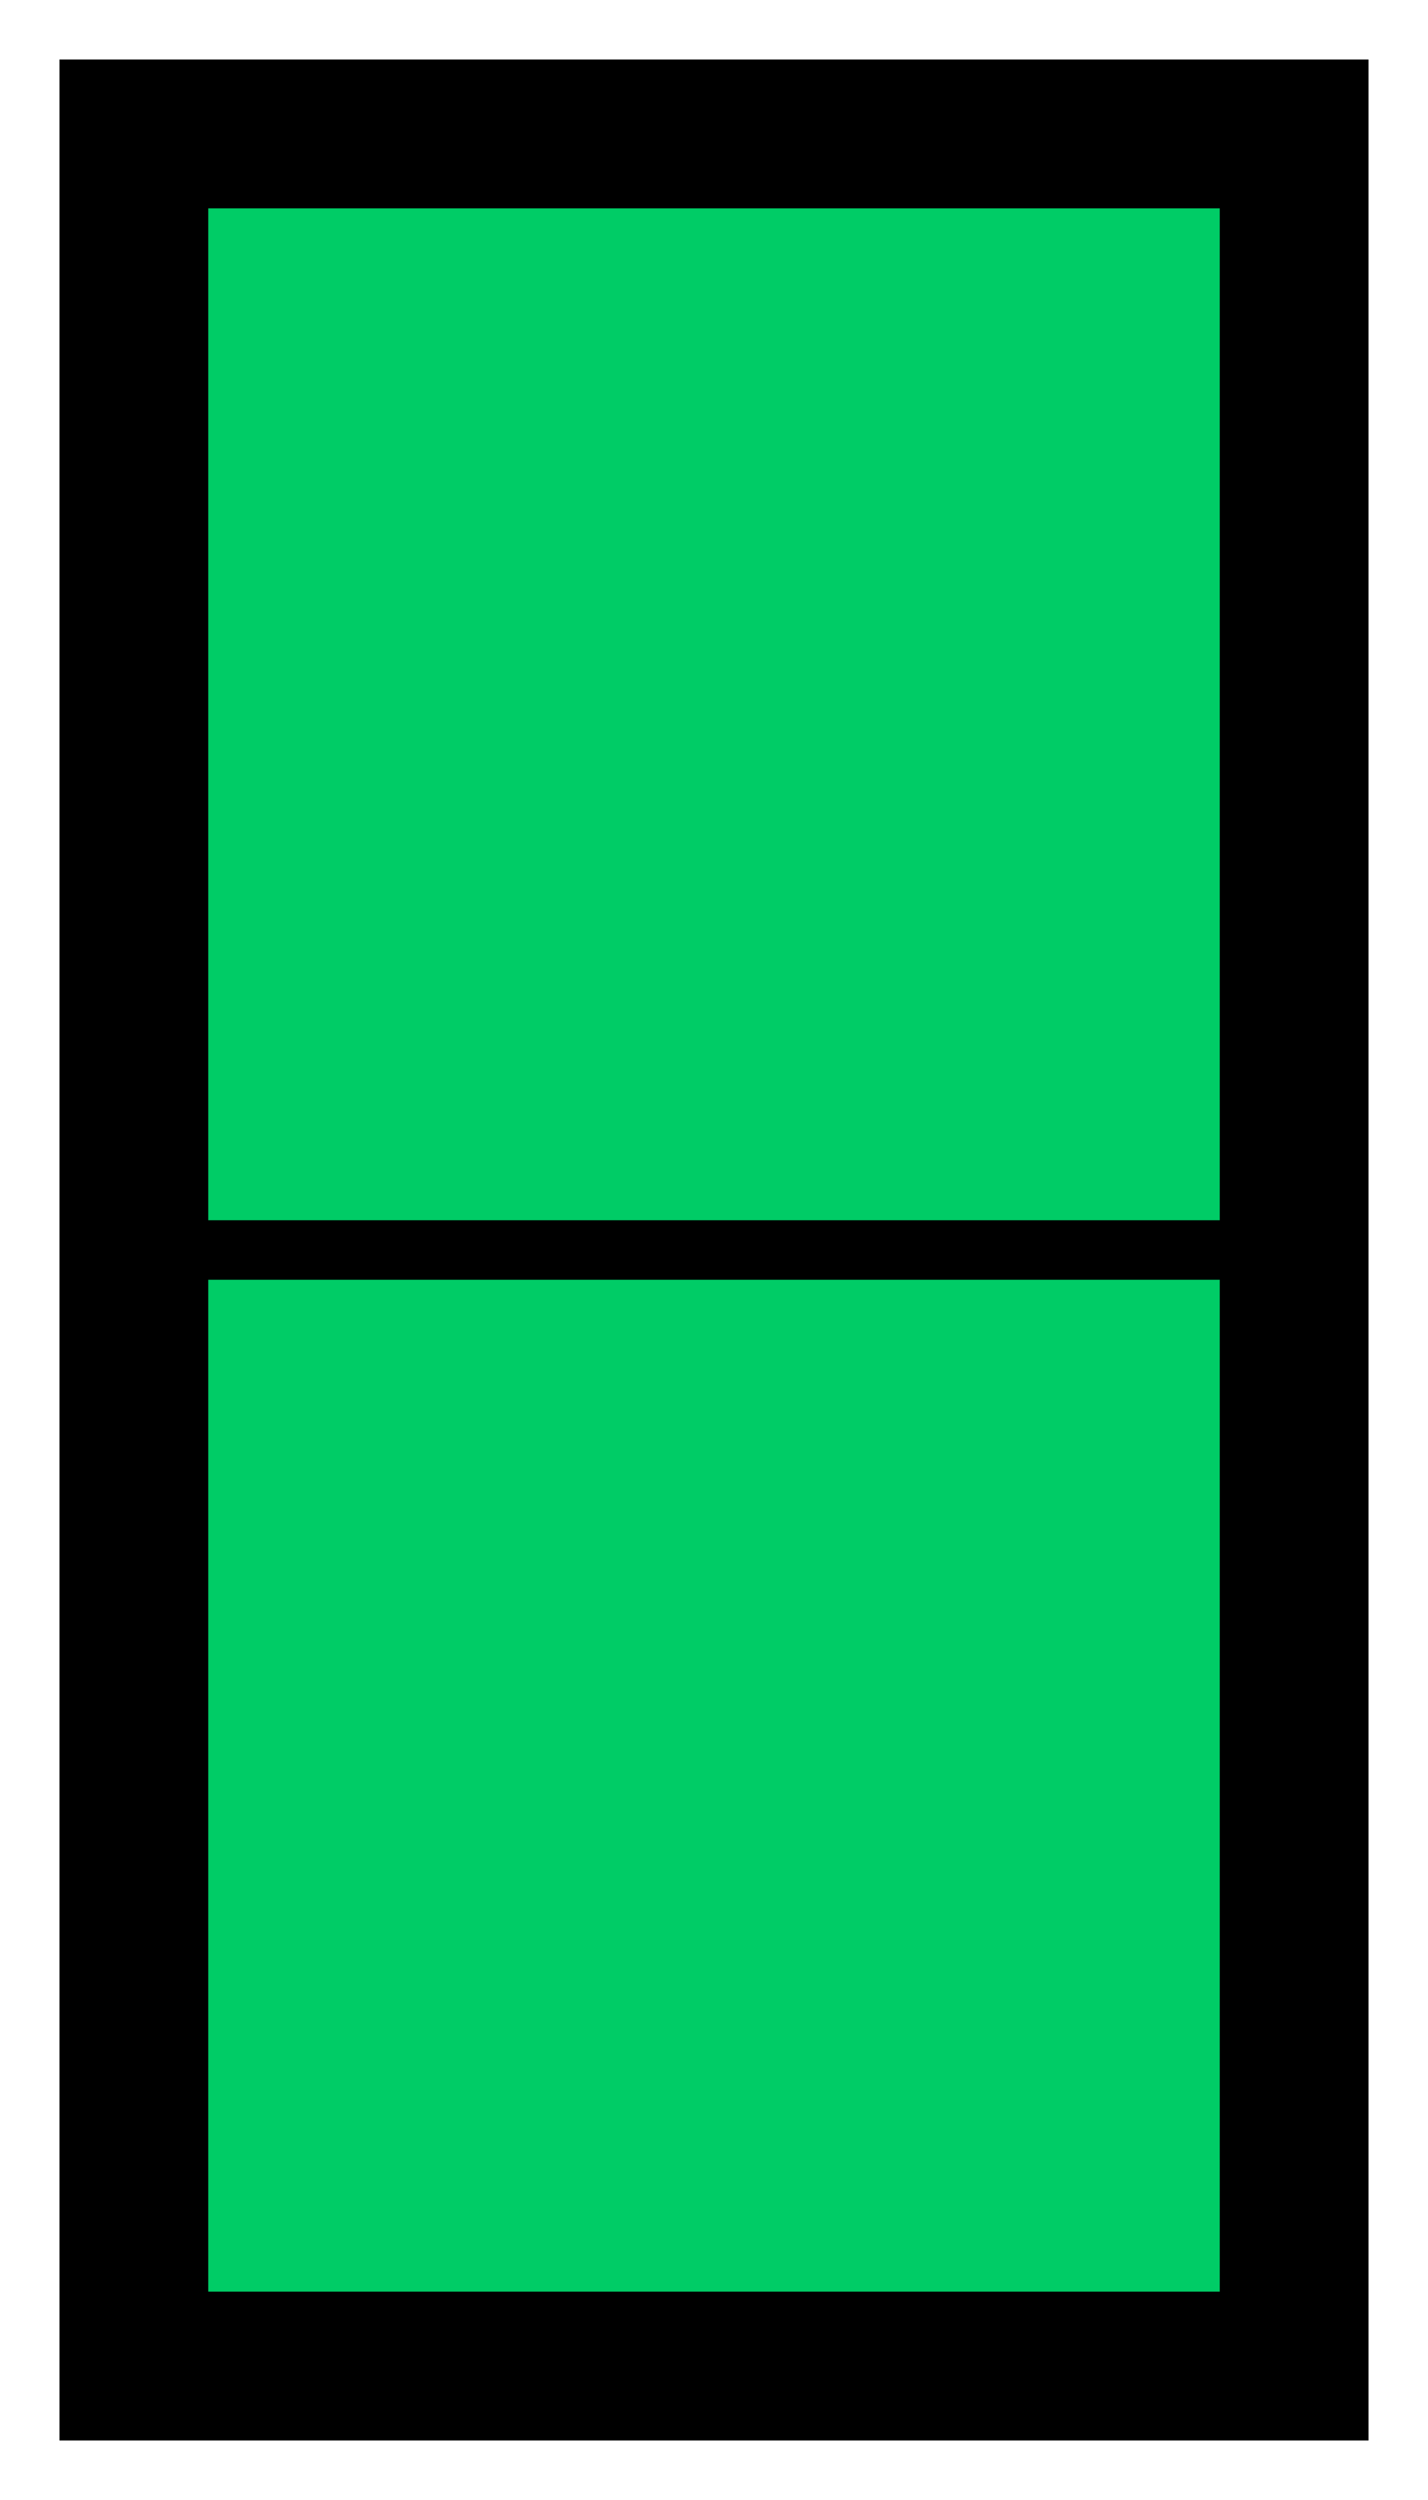
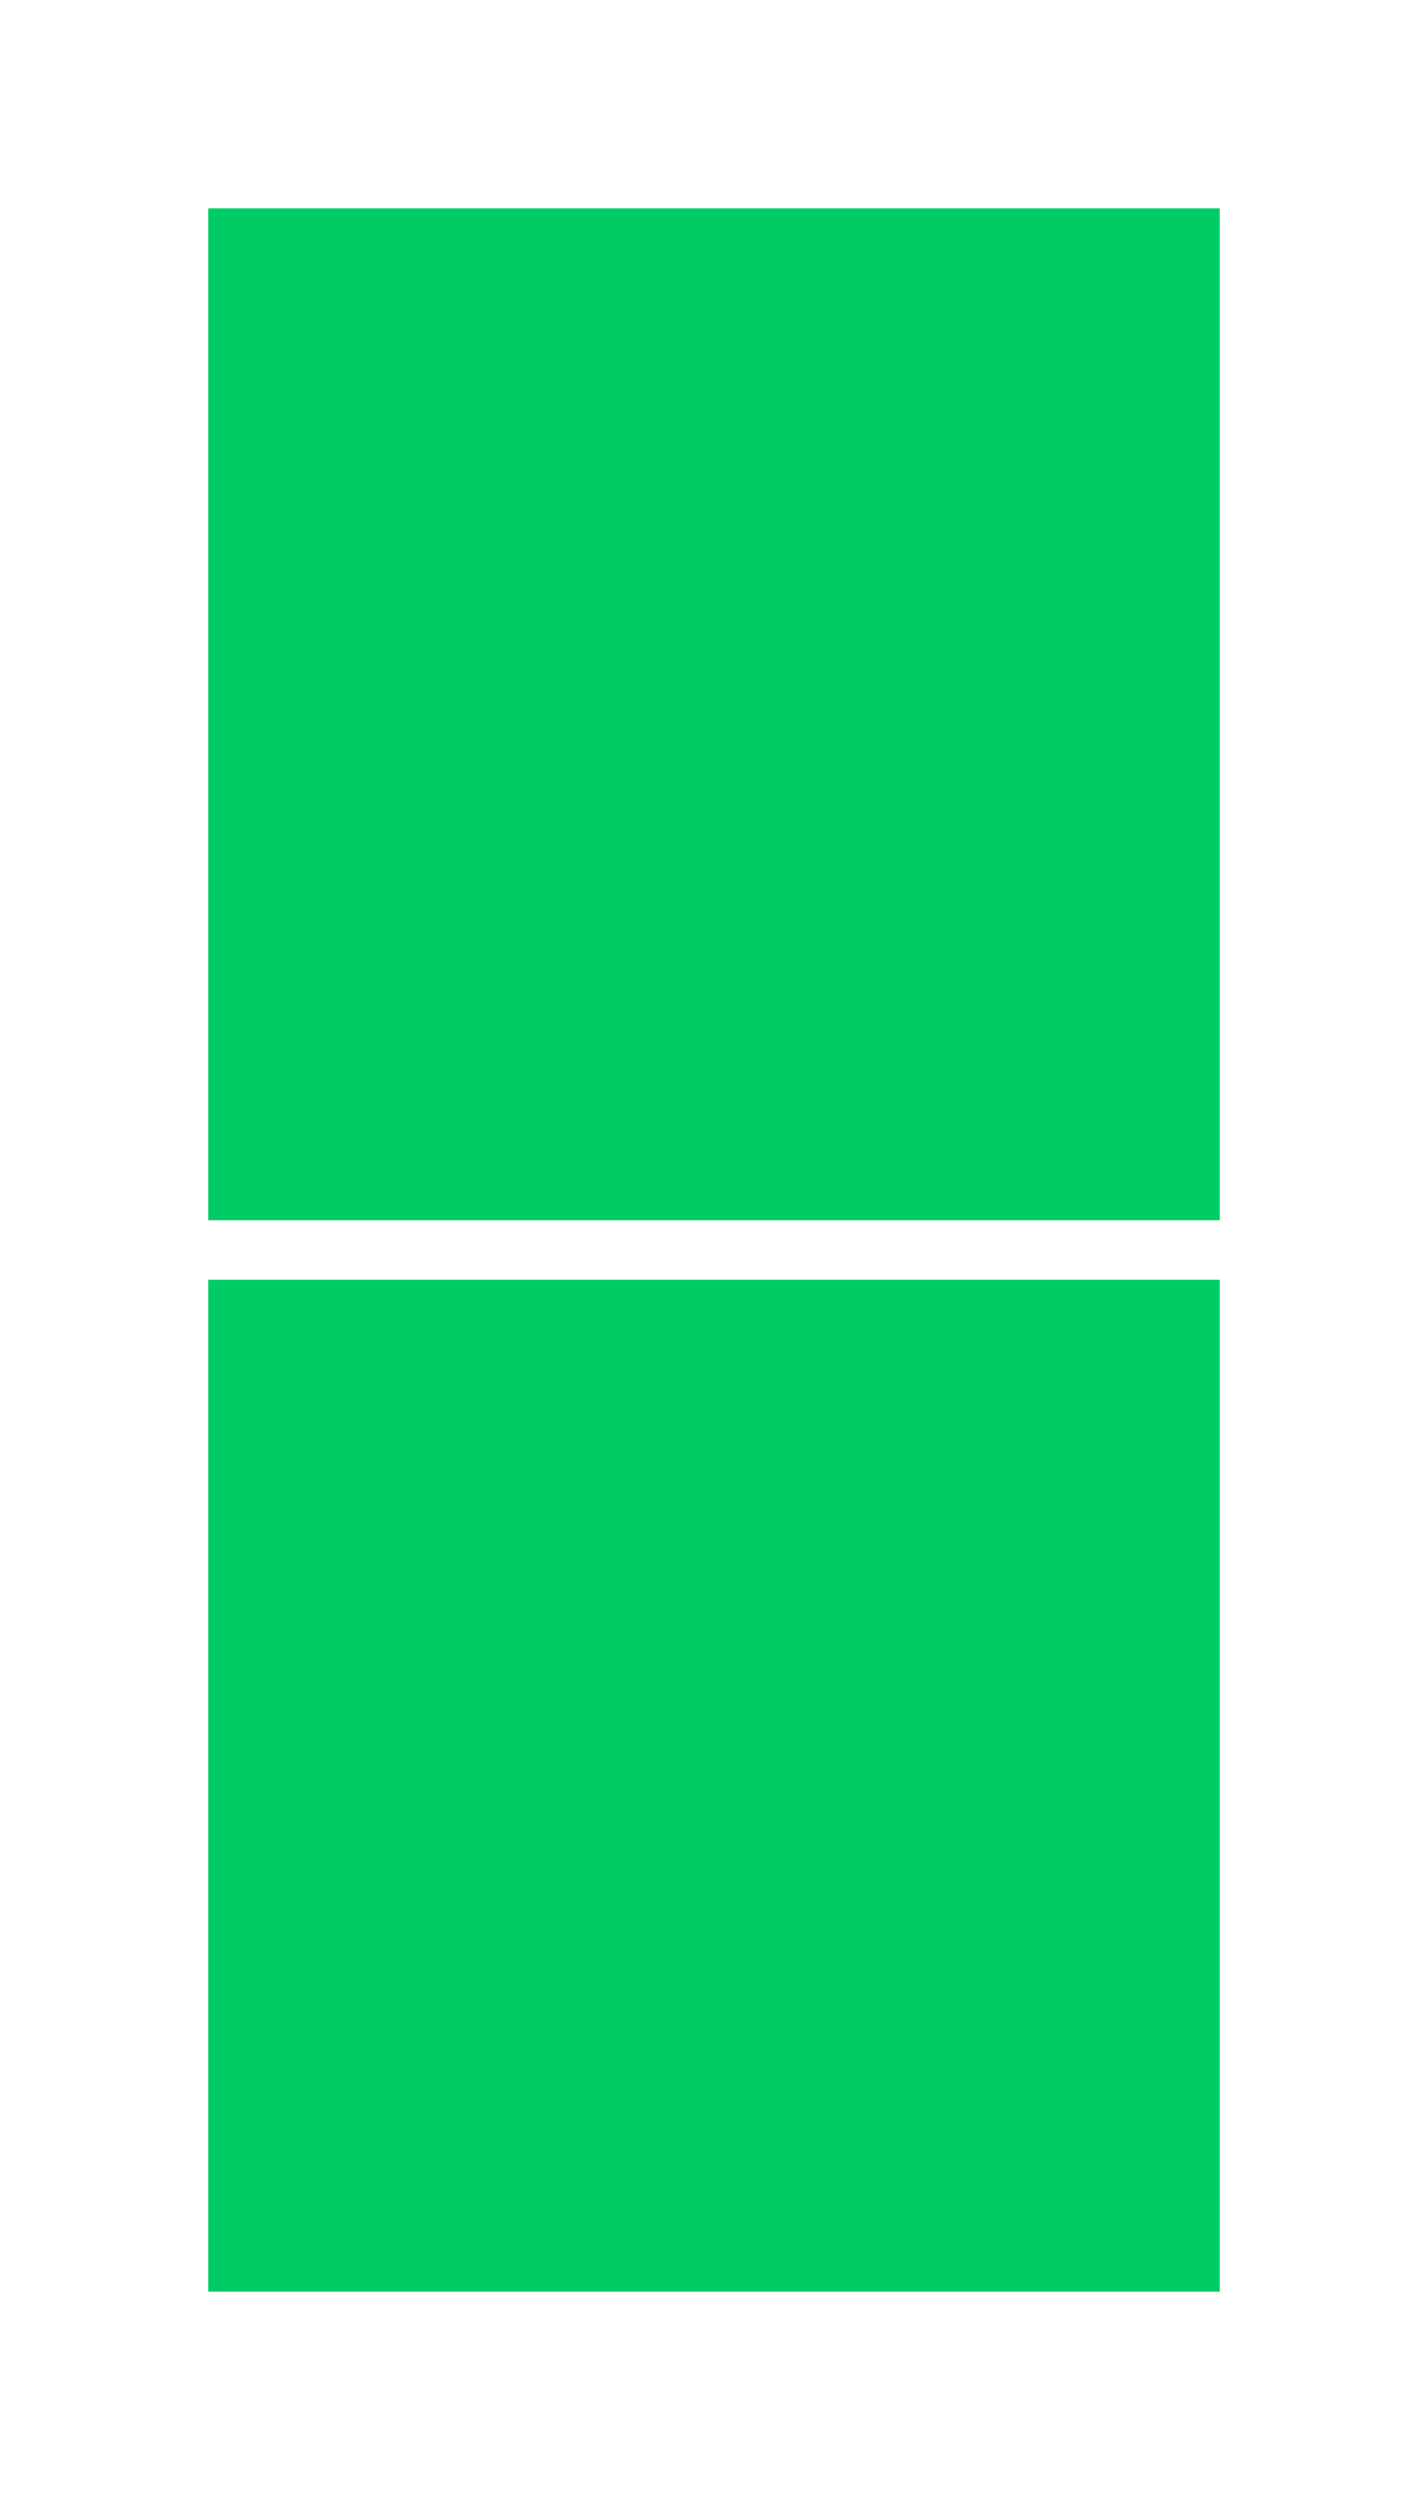
<svg xmlns="http://www.w3.org/2000/svg" width="48" height="84">
  <g style="fill-opacity:1;stroke:none">
-     <rect style="fill:#000000" height="80" width="44" y="2" x="2" />
    <rect style="fill:#00cc66" height="34" width="34" y="7" x="7" />
    <rect style="fill:#00cc66" height="34" width="34" y="43" x="7" />
  </g>
</svg>